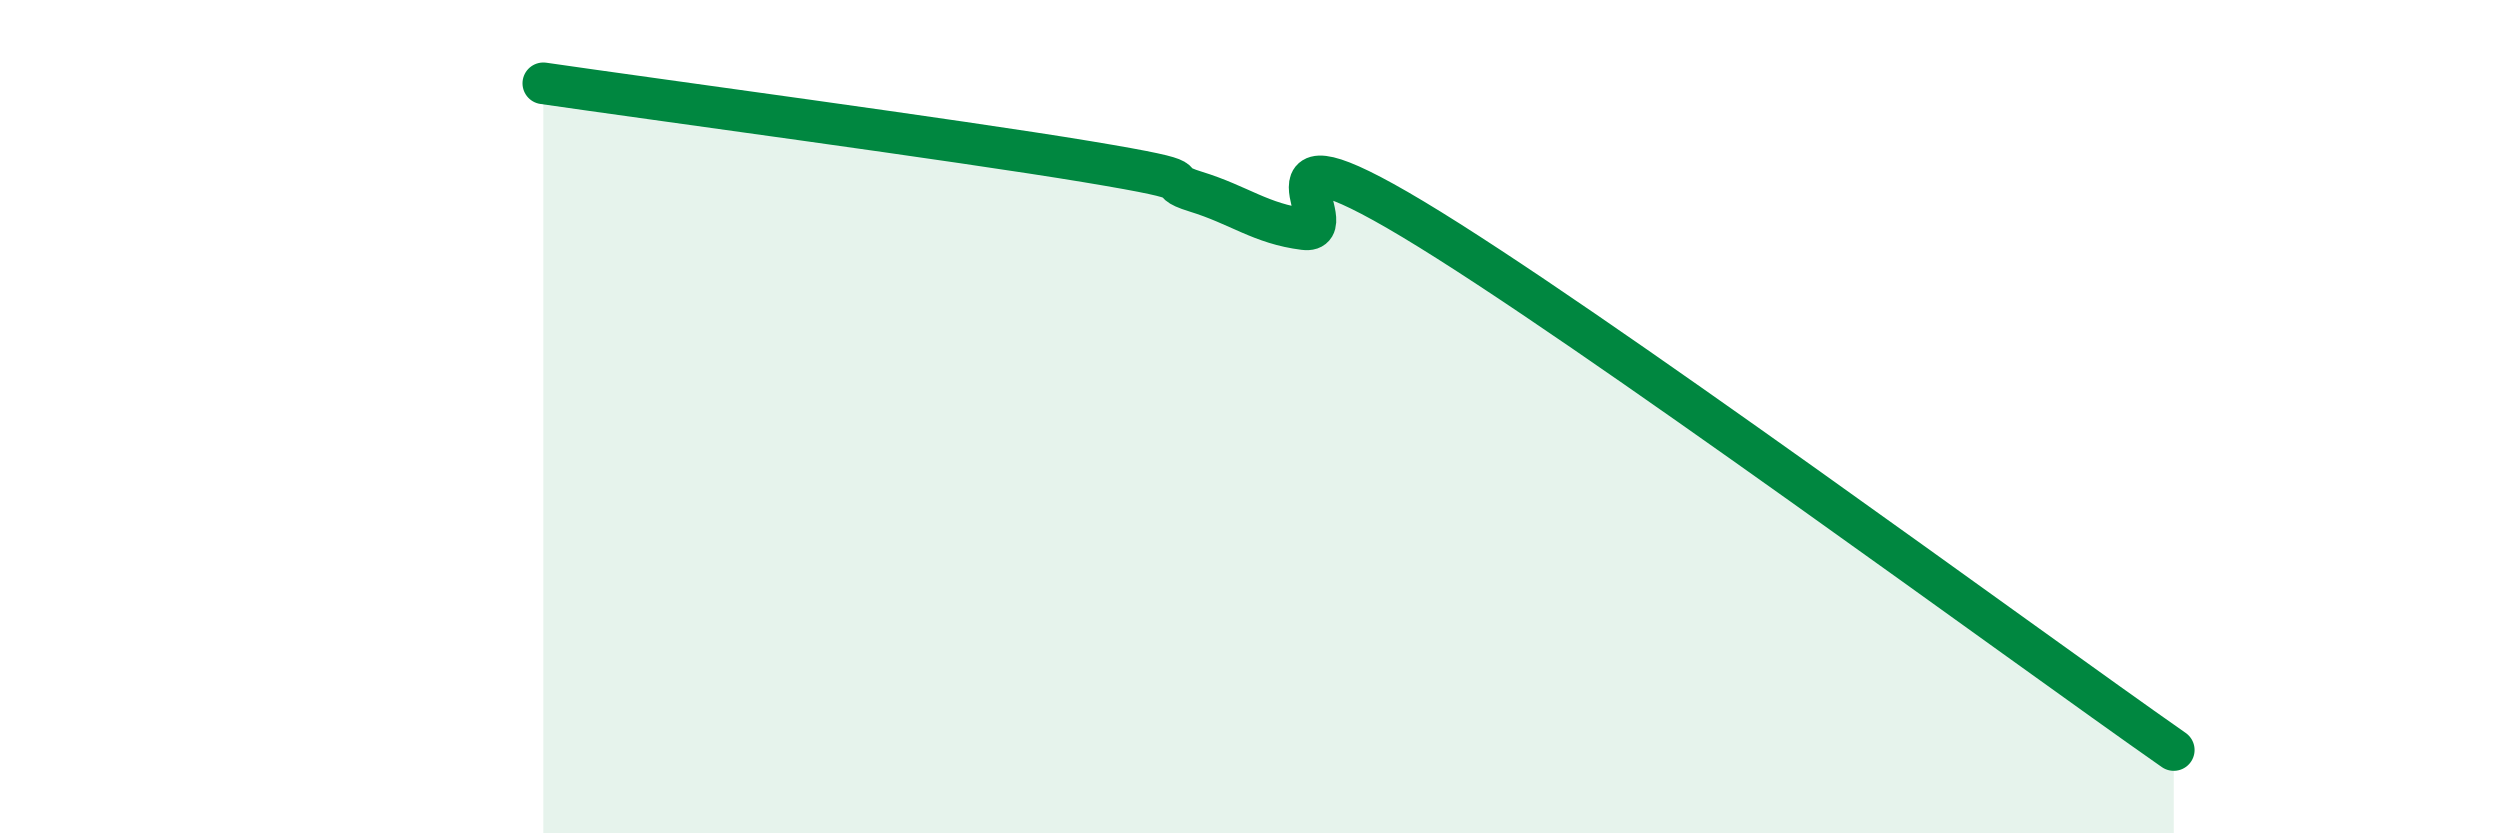
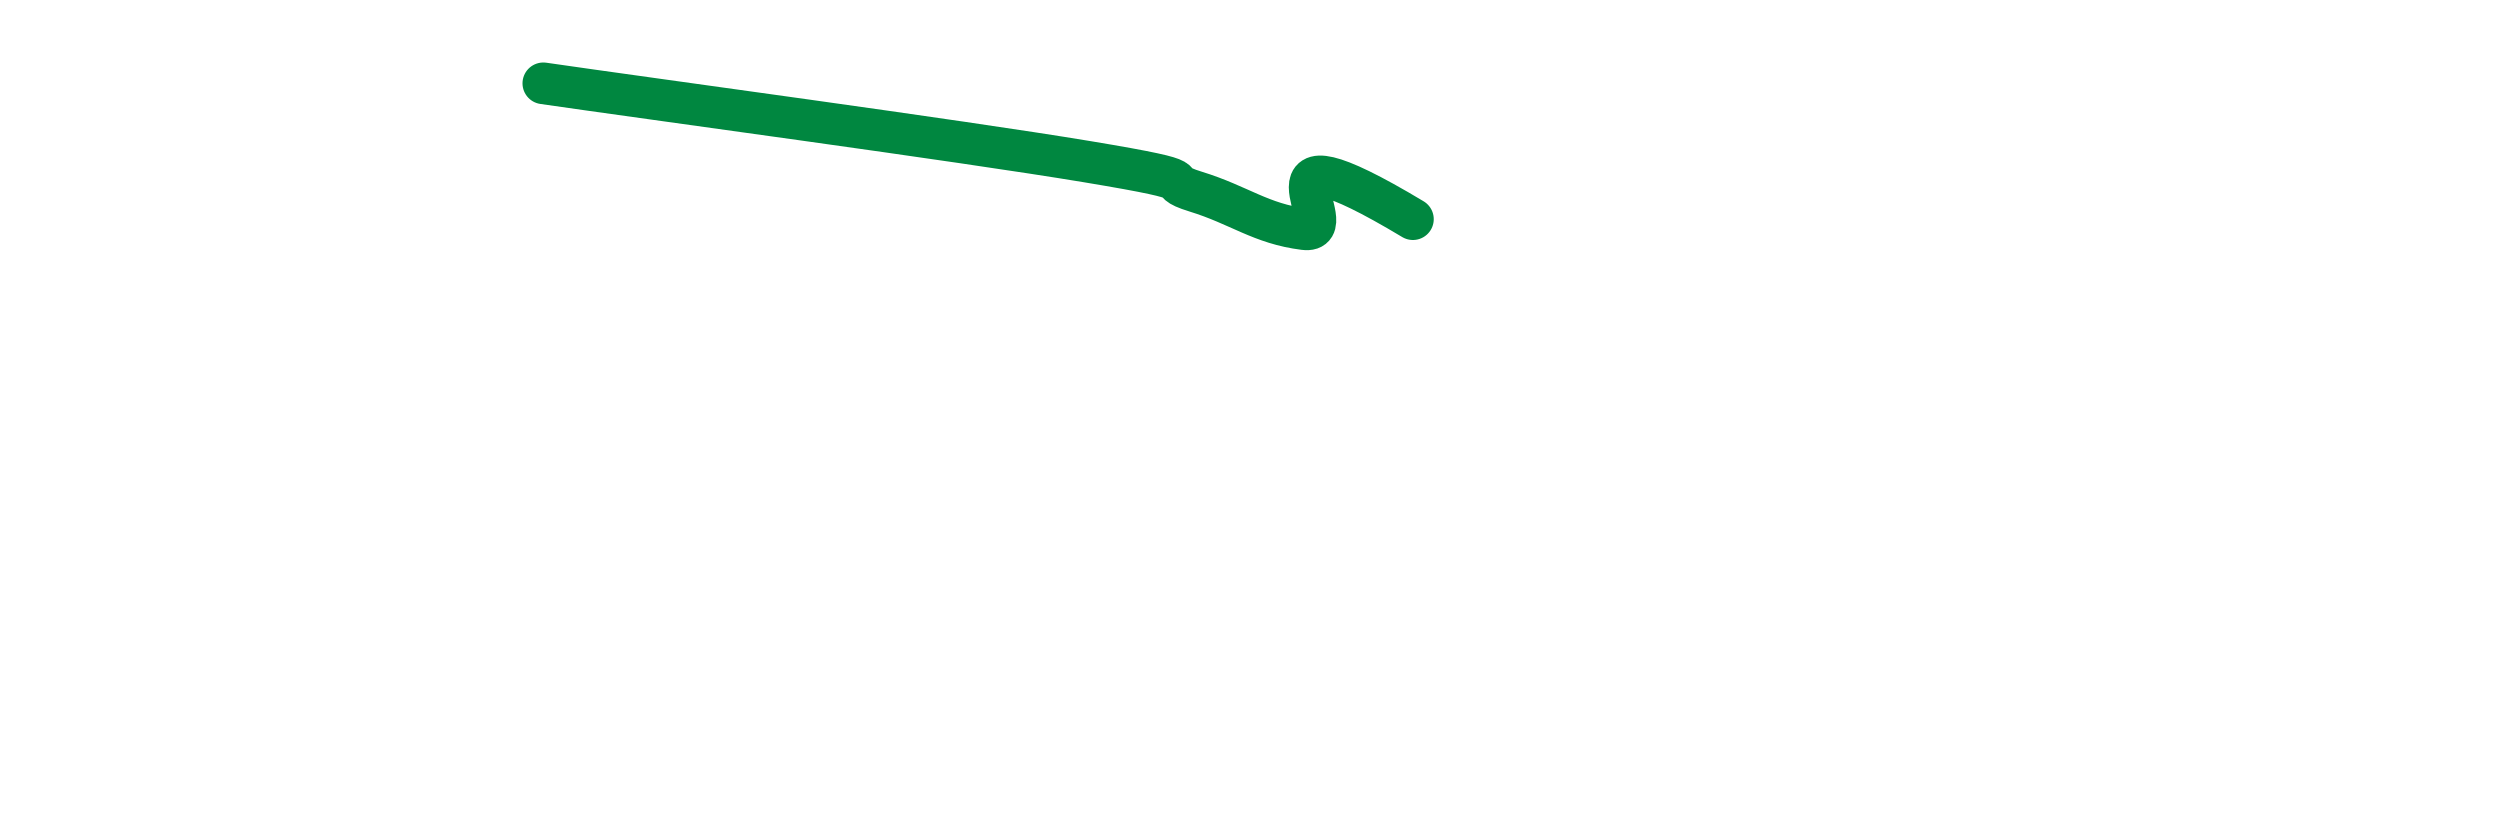
<svg xmlns="http://www.w3.org/2000/svg" width="60" height="20" viewBox="0 0 60 20">
-   <path d="M 13.04,2 C 15.65,2.38 22.96,3.36 26.09,3.88 C 29.22,4.4 27.66,4.28 28.7,4.6 C 29.74,4.92 30.26,5.37 31.3,5.5 C 32.34,5.63 29.74,2.76 33.91,5.26 C 38.08,7.76 48.52,15.45 52.17,18L52.17 20L13.04 20Z" fill="#008740" opacity="0.1" stroke-linecap="round" stroke-linejoin="round" />
-   <path d="M 13.04,2 C 15.65,2.38 22.96,3.36 26.09,3.88 C 29.22,4.4 27.66,4.28 28.7,4.6 C 29.74,4.92 30.26,5.37 31.3,5.5 C 32.34,5.63 29.74,2.76 33.91,5.26 C 38.08,7.76 48.52,15.45 52.17,18" stroke="#008740" stroke-width="1" fill="none" stroke-linecap="round" stroke-linejoin="round" />
+   <path d="M 13.04,2 C 15.65,2.38 22.96,3.36 26.09,3.88 C 29.22,4.4 27.66,4.28 28.7,4.6 C 29.74,4.92 30.26,5.37 31.3,5.5 C 32.34,5.63 29.74,2.76 33.91,5.26 " stroke="#008740" stroke-width="1" fill="none" stroke-linecap="round" stroke-linejoin="round" />
</svg>